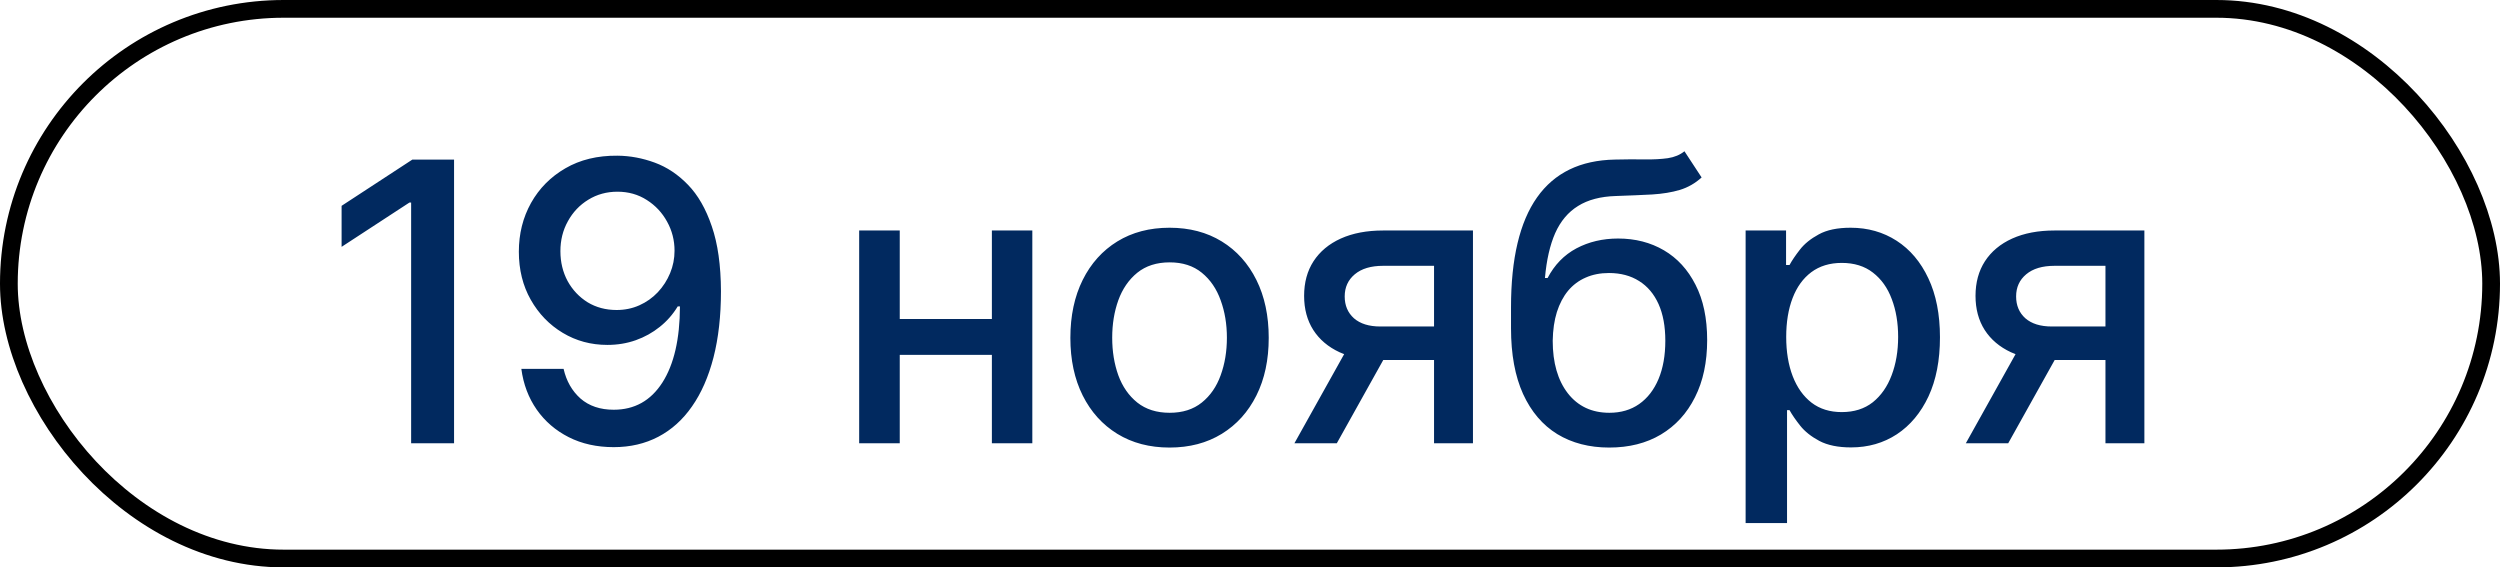
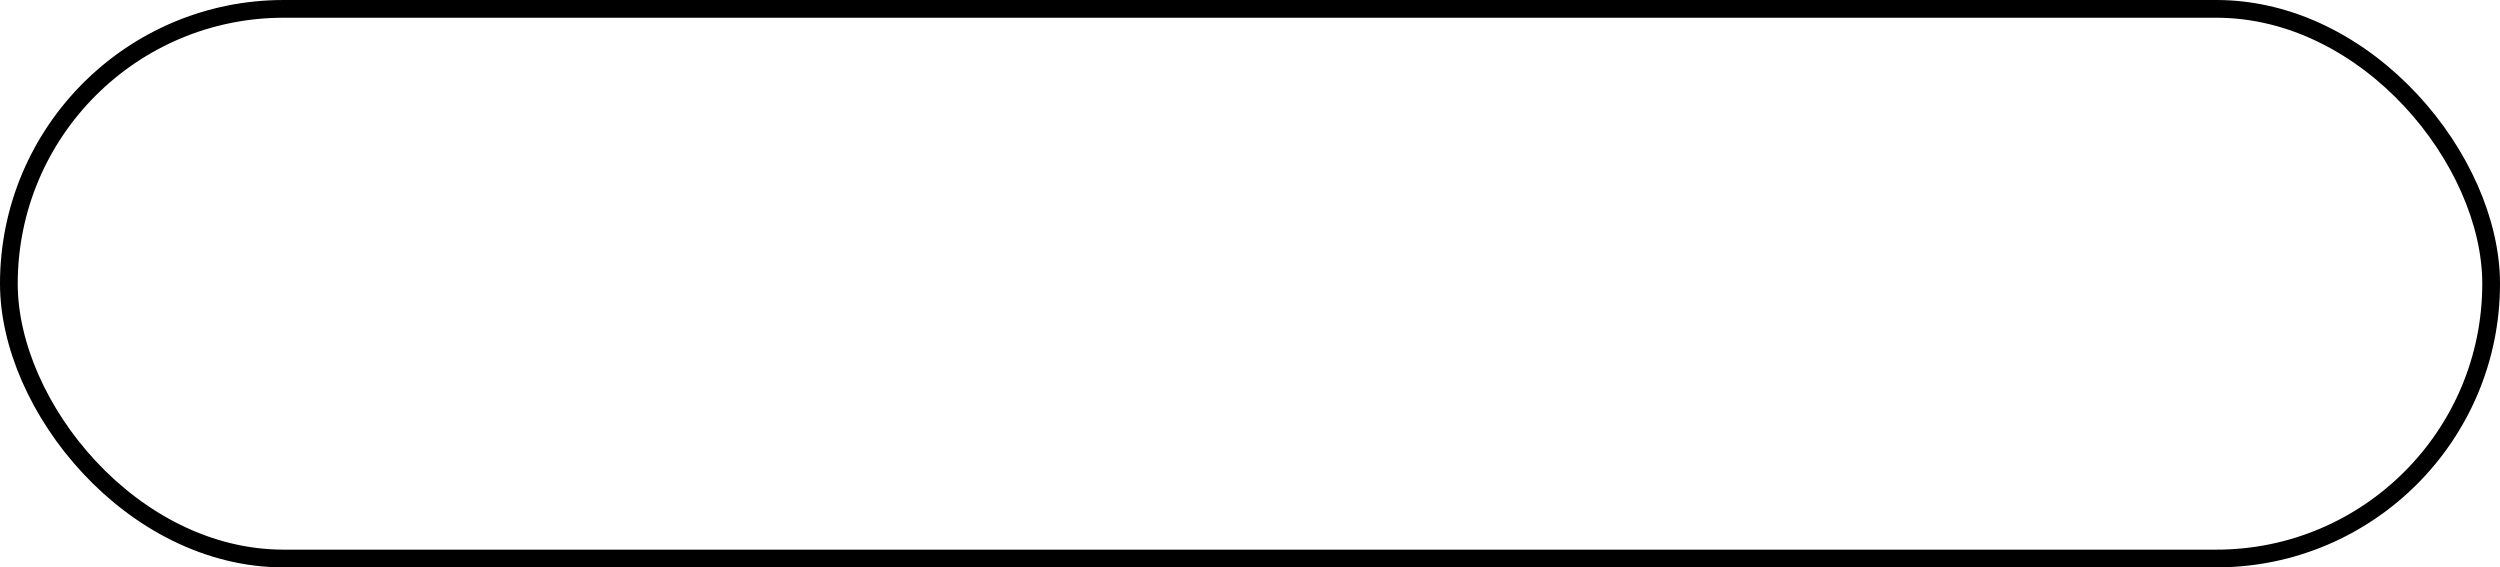
<svg xmlns="http://www.w3.org/2000/svg" width="141" height="32" viewBox="0 0 141 32" fill="none">
  <rect x="0.5" y="0.5" width="140" height="31" rx="15.5" stroke="black" />
-   <path d="M25.609 9V25H23.188V11.422H23.094L19.266 13.922V11.609L23.258 9H25.609ZM34.818 8.781C35.531 8.786 36.234 8.917 36.927 9.172C37.62 9.427 38.245 9.844 38.802 10.422C39.365 11 39.813 11.781 40.146 12.766C40.484 13.745 40.656 14.963 40.662 16.422C40.662 17.823 40.521 19.07 40.24 20.164C39.958 21.253 39.555 22.172 39.029 22.922C38.508 23.672 37.875 24.242 37.13 24.633C36.386 25.023 35.547 25.219 34.615 25.219C33.662 25.219 32.815 25.031 32.076 24.656C31.336 24.281 30.735 23.763 30.271 23.102C29.807 22.435 29.518 21.669 29.404 20.805H31.787C31.943 21.492 32.261 22.049 32.74 22.477C33.224 22.898 33.849 23.109 34.615 23.109C35.787 23.109 36.701 22.599 37.357 21.578C38.013 20.552 38.344 19.12 38.349 17.281H38.224C37.953 17.729 37.615 18.115 37.208 18.438C36.807 18.76 36.357 19.01 35.857 19.188C35.357 19.365 34.823 19.453 34.255 19.453C33.333 19.453 32.495 19.227 31.74 18.773C30.985 18.32 30.383 17.698 29.935 16.906C29.487 16.115 29.263 15.211 29.263 14.195C29.263 13.185 29.492 12.268 29.951 11.445C30.414 10.622 31.06 9.971 31.888 9.492C32.721 9.008 33.698 8.771 34.818 8.781ZM34.826 10.812C34.216 10.812 33.667 10.963 33.177 11.266C32.693 11.562 32.31 11.966 32.029 12.477C31.747 12.982 31.607 13.544 31.607 14.164C31.607 14.784 31.742 15.346 32.013 15.852C32.289 16.352 32.664 16.75 33.138 17.047C33.617 17.338 34.164 17.484 34.779 17.484C35.237 17.484 35.664 17.396 36.06 17.219C36.456 17.042 36.802 16.797 37.099 16.484C37.396 16.167 37.628 15.807 37.794 15.406C37.961 15.005 38.044 14.583 38.044 14.141C38.044 13.552 37.904 13.005 37.623 12.5C37.346 11.995 36.966 11.588 36.482 11.281C35.998 10.969 35.445 10.812 34.826 10.812ZM56.59 17.992V20.016H50.09V17.992H56.59ZM50.746 13V25H48.457V13H50.746ZM58.223 13V25H55.942V13H58.223ZM65.963 25.242C64.838 25.242 63.856 24.984 63.017 24.469C62.179 23.953 61.528 23.232 61.064 22.305C60.601 21.378 60.369 20.294 60.369 19.055C60.369 17.81 60.601 16.721 61.064 15.789C61.528 14.857 62.179 14.133 63.017 13.617C63.856 13.102 64.838 12.844 65.963 12.844C67.088 12.844 68.069 13.102 68.908 13.617C69.746 14.133 70.398 14.857 70.861 15.789C71.325 16.721 71.556 17.81 71.556 19.055C71.556 20.294 71.325 21.378 70.861 22.305C70.398 23.232 69.746 23.953 68.908 24.469C68.069 24.984 67.088 25.242 65.963 25.242ZM65.971 23.281C66.7 23.281 67.304 23.088 67.783 22.703C68.262 22.318 68.616 21.805 68.846 21.164C69.08 20.523 69.197 19.818 69.197 19.047C69.197 18.281 69.08 17.578 68.846 16.938C68.616 16.292 68.262 15.773 67.783 15.383C67.304 14.992 66.7 14.797 65.971 14.797C65.236 14.797 64.627 14.992 64.142 15.383C63.663 15.773 63.306 16.292 63.072 16.938C62.843 17.578 62.728 18.281 62.728 19.047C62.728 19.818 62.843 20.523 63.072 21.164C63.306 21.805 63.663 22.318 64.142 22.703C64.627 23.088 65.236 23.281 65.971 23.281ZM80.88 25V14.992H78.005C77.323 14.992 76.791 15.151 76.411 15.469C76.031 15.787 75.841 16.203 75.841 16.719C75.841 17.229 76.016 17.641 76.365 17.953C76.719 18.26 77.213 18.414 77.849 18.414H81.56V20.305H77.849C76.963 20.305 76.198 20.159 75.552 19.867C74.911 19.57 74.416 19.151 74.068 18.609C73.724 18.068 73.552 17.427 73.552 16.688C73.552 15.932 73.729 15.281 74.083 14.734C74.443 14.182 74.956 13.755 75.622 13.453C76.294 13.151 77.088 13 78.005 13H83.075V25H80.88ZM73.005 25L76.388 18.938H78.778L75.396 25H73.005ZM95.003 8.531L95.971 10.008C95.612 10.336 95.203 10.57 94.745 10.711C94.292 10.846 93.768 10.932 93.174 10.969C92.581 11 91.901 11.029 91.135 11.055C90.271 11.081 89.56 11.268 89.003 11.617C88.445 11.961 88.016 12.471 87.713 13.148C87.417 13.82 87.224 14.664 87.135 15.68H87.284C87.674 14.935 88.216 14.378 88.909 14.008C89.607 13.638 90.391 13.453 91.26 13.453C92.229 13.453 93.091 13.675 93.846 14.117C94.602 14.56 95.195 15.208 95.628 16.062C96.065 16.912 96.284 17.951 96.284 19.18C96.284 20.424 96.055 21.5 95.596 22.406C95.143 23.312 94.503 24.013 93.674 24.508C92.852 24.997 91.88 25.242 90.76 25.242C89.641 25.242 88.664 24.99 87.831 24.484C87.003 23.974 86.359 23.219 85.901 22.219C85.448 21.219 85.221 19.984 85.221 18.516V17.328C85.221 14.583 85.711 12.518 86.69 11.133C87.669 9.747 89.133 9.036 91.081 9C91.711 8.984 92.273 8.982 92.768 8.992C93.263 8.997 93.695 8.974 94.065 8.922C94.44 8.865 94.753 8.734 95.003 8.531ZM90.768 23.281C91.419 23.281 91.979 23.117 92.448 22.789C92.922 22.456 93.286 21.984 93.542 21.375C93.797 20.766 93.924 20.047 93.924 19.219C93.924 18.406 93.797 17.716 93.542 17.148C93.286 16.581 92.922 16.148 92.448 15.852C91.974 15.55 91.406 15.398 90.745 15.398C90.255 15.398 89.818 15.484 89.432 15.656C89.047 15.823 88.716 16.07 88.44 16.398C88.169 16.727 87.958 17.128 87.807 17.602C87.661 18.07 87.583 18.609 87.573 19.219C87.573 20.458 87.857 21.445 88.424 22.18C88.997 22.914 89.779 23.281 90.768 23.281ZM98.453 29.5V13H100.734V14.945H100.93C101.065 14.695 101.26 14.406 101.516 14.078C101.771 13.75 102.125 13.463 102.578 13.219C103.031 12.969 103.63 12.844 104.375 12.844C105.344 12.844 106.208 13.088 106.969 13.578C107.729 14.068 108.326 14.773 108.758 15.695C109.195 16.617 109.414 17.727 109.414 19.023C109.414 20.32 109.198 21.432 108.766 22.359C108.333 23.281 107.74 23.992 106.984 24.492C106.229 24.987 105.367 25.234 104.399 25.234C103.669 25.234 103.073 25.112 102.609 24.867C102.151 24.622 101.792 24.336 101.531 24.008C101.271 23.68 101.07 23.388 100.93 23.133H100.789V29.5H98.453ZM100.742 19C100.742 19.844 100.865 20.583 101.109 21.219C101.354 21.854 101.708 22.352 102.172 22.711C102.635 23.065 103.203 23.242 103.875 23.242C104.573 23.242 105.156 23.057 105.625 22.688C106.094 22.312 106.448 21.805 106.688 21.164C106.932 20.523 107.055 19.802 107.055 19C107.055 18.208 106.935 17.497 106.695 16.867C106.461 16.237 106.107 15.74 105.633 15.375C105.164 15.01 104.578 14.828 103.875 14.828C103.198 14.828 102.625 15.003 102.156 15.352C101.693 15.7 101.341 16.188 101.102 16.812C100.862 17.438 100.742 18.167 100.742 19ZM118.748 25V14.992H115.873C115.19 14.992 114.659 15.151 114.279 15.469C113.899 15.787 113.709 16.203 113.709 16.719C113.709 17.229 113.883 17.641 114.232 17.953C114.586 18.26 115.081 18.414 115.716 18.414H119.427V20.305H115.716C114.831 20.305 114.065 20.159 113.419 19.867C112.779 19.57 112.284 19.151 111.935 18.609C111.591 18.068 111.419 17.427 111.419 16.688C111.419 15.932 111.597 15.281 111.951 14.734C112.31 14.182 112.823 13.755 113.49 13.453C114.162 13.151 114.956 13 115.873 13H120.943V25H118.748ZM110.873 25L114.255 18.938H116.646L113.263 25H110.873Z" fill="#01295F" />
</svg>